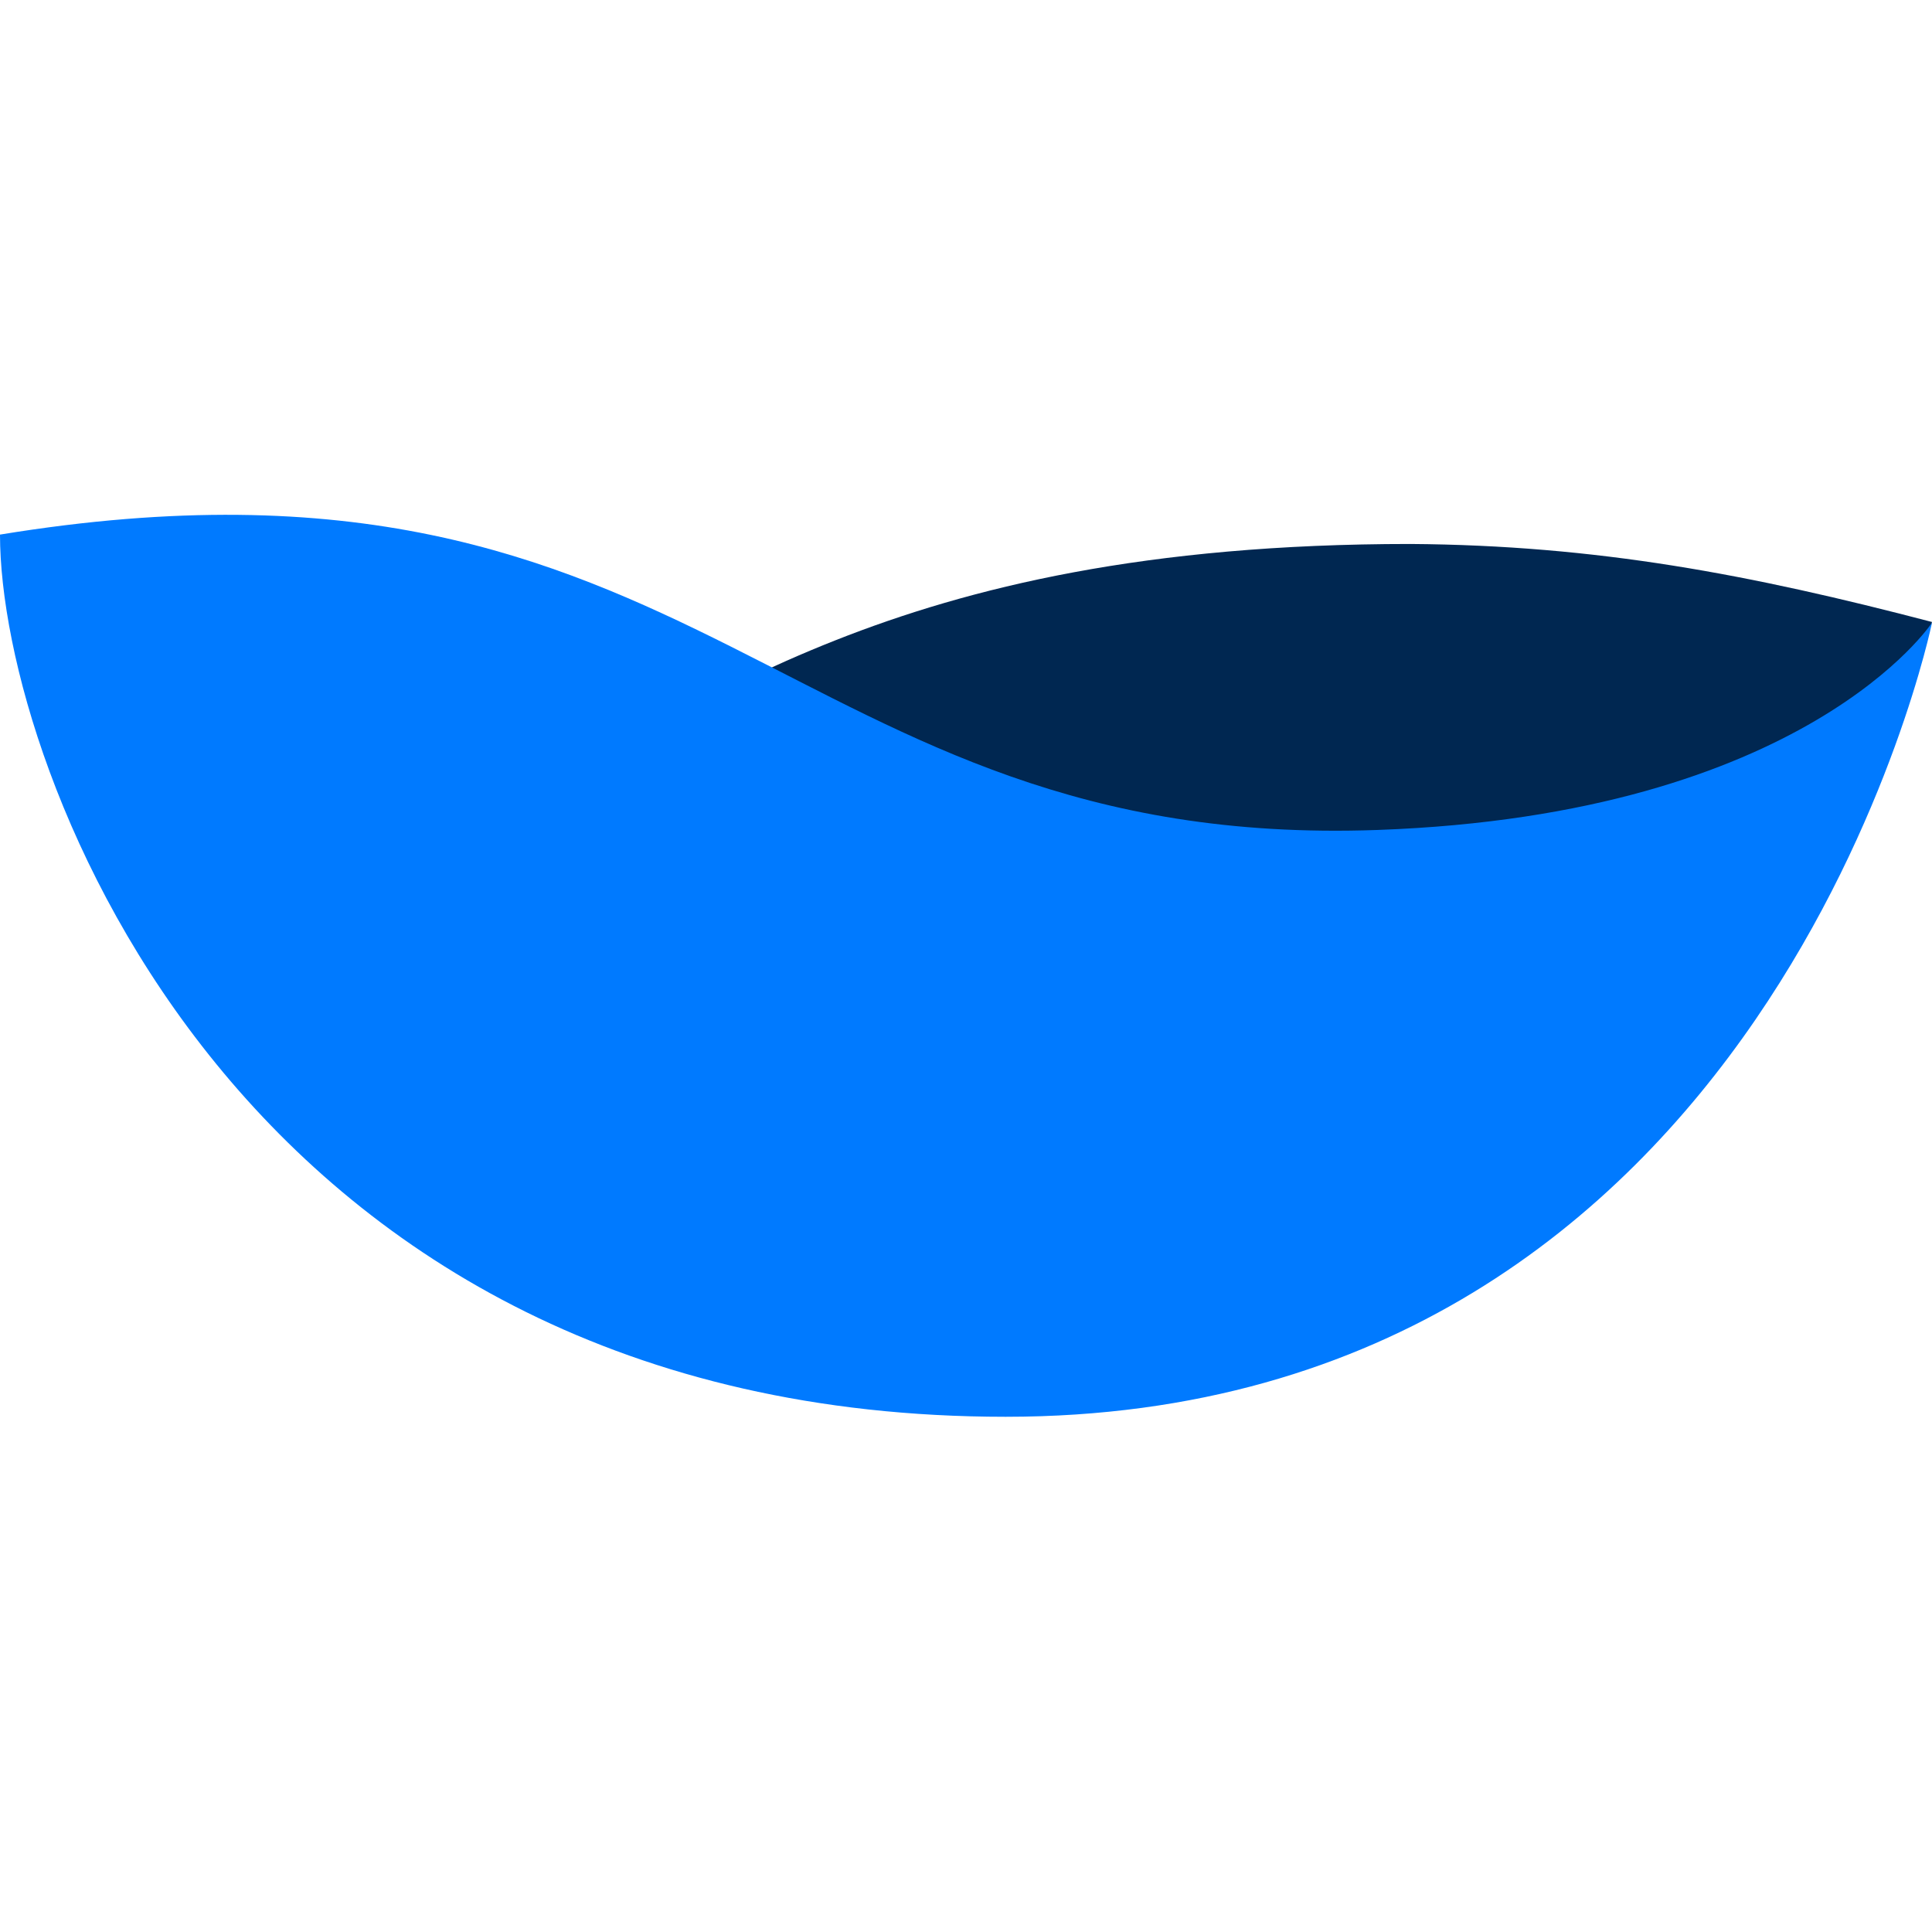
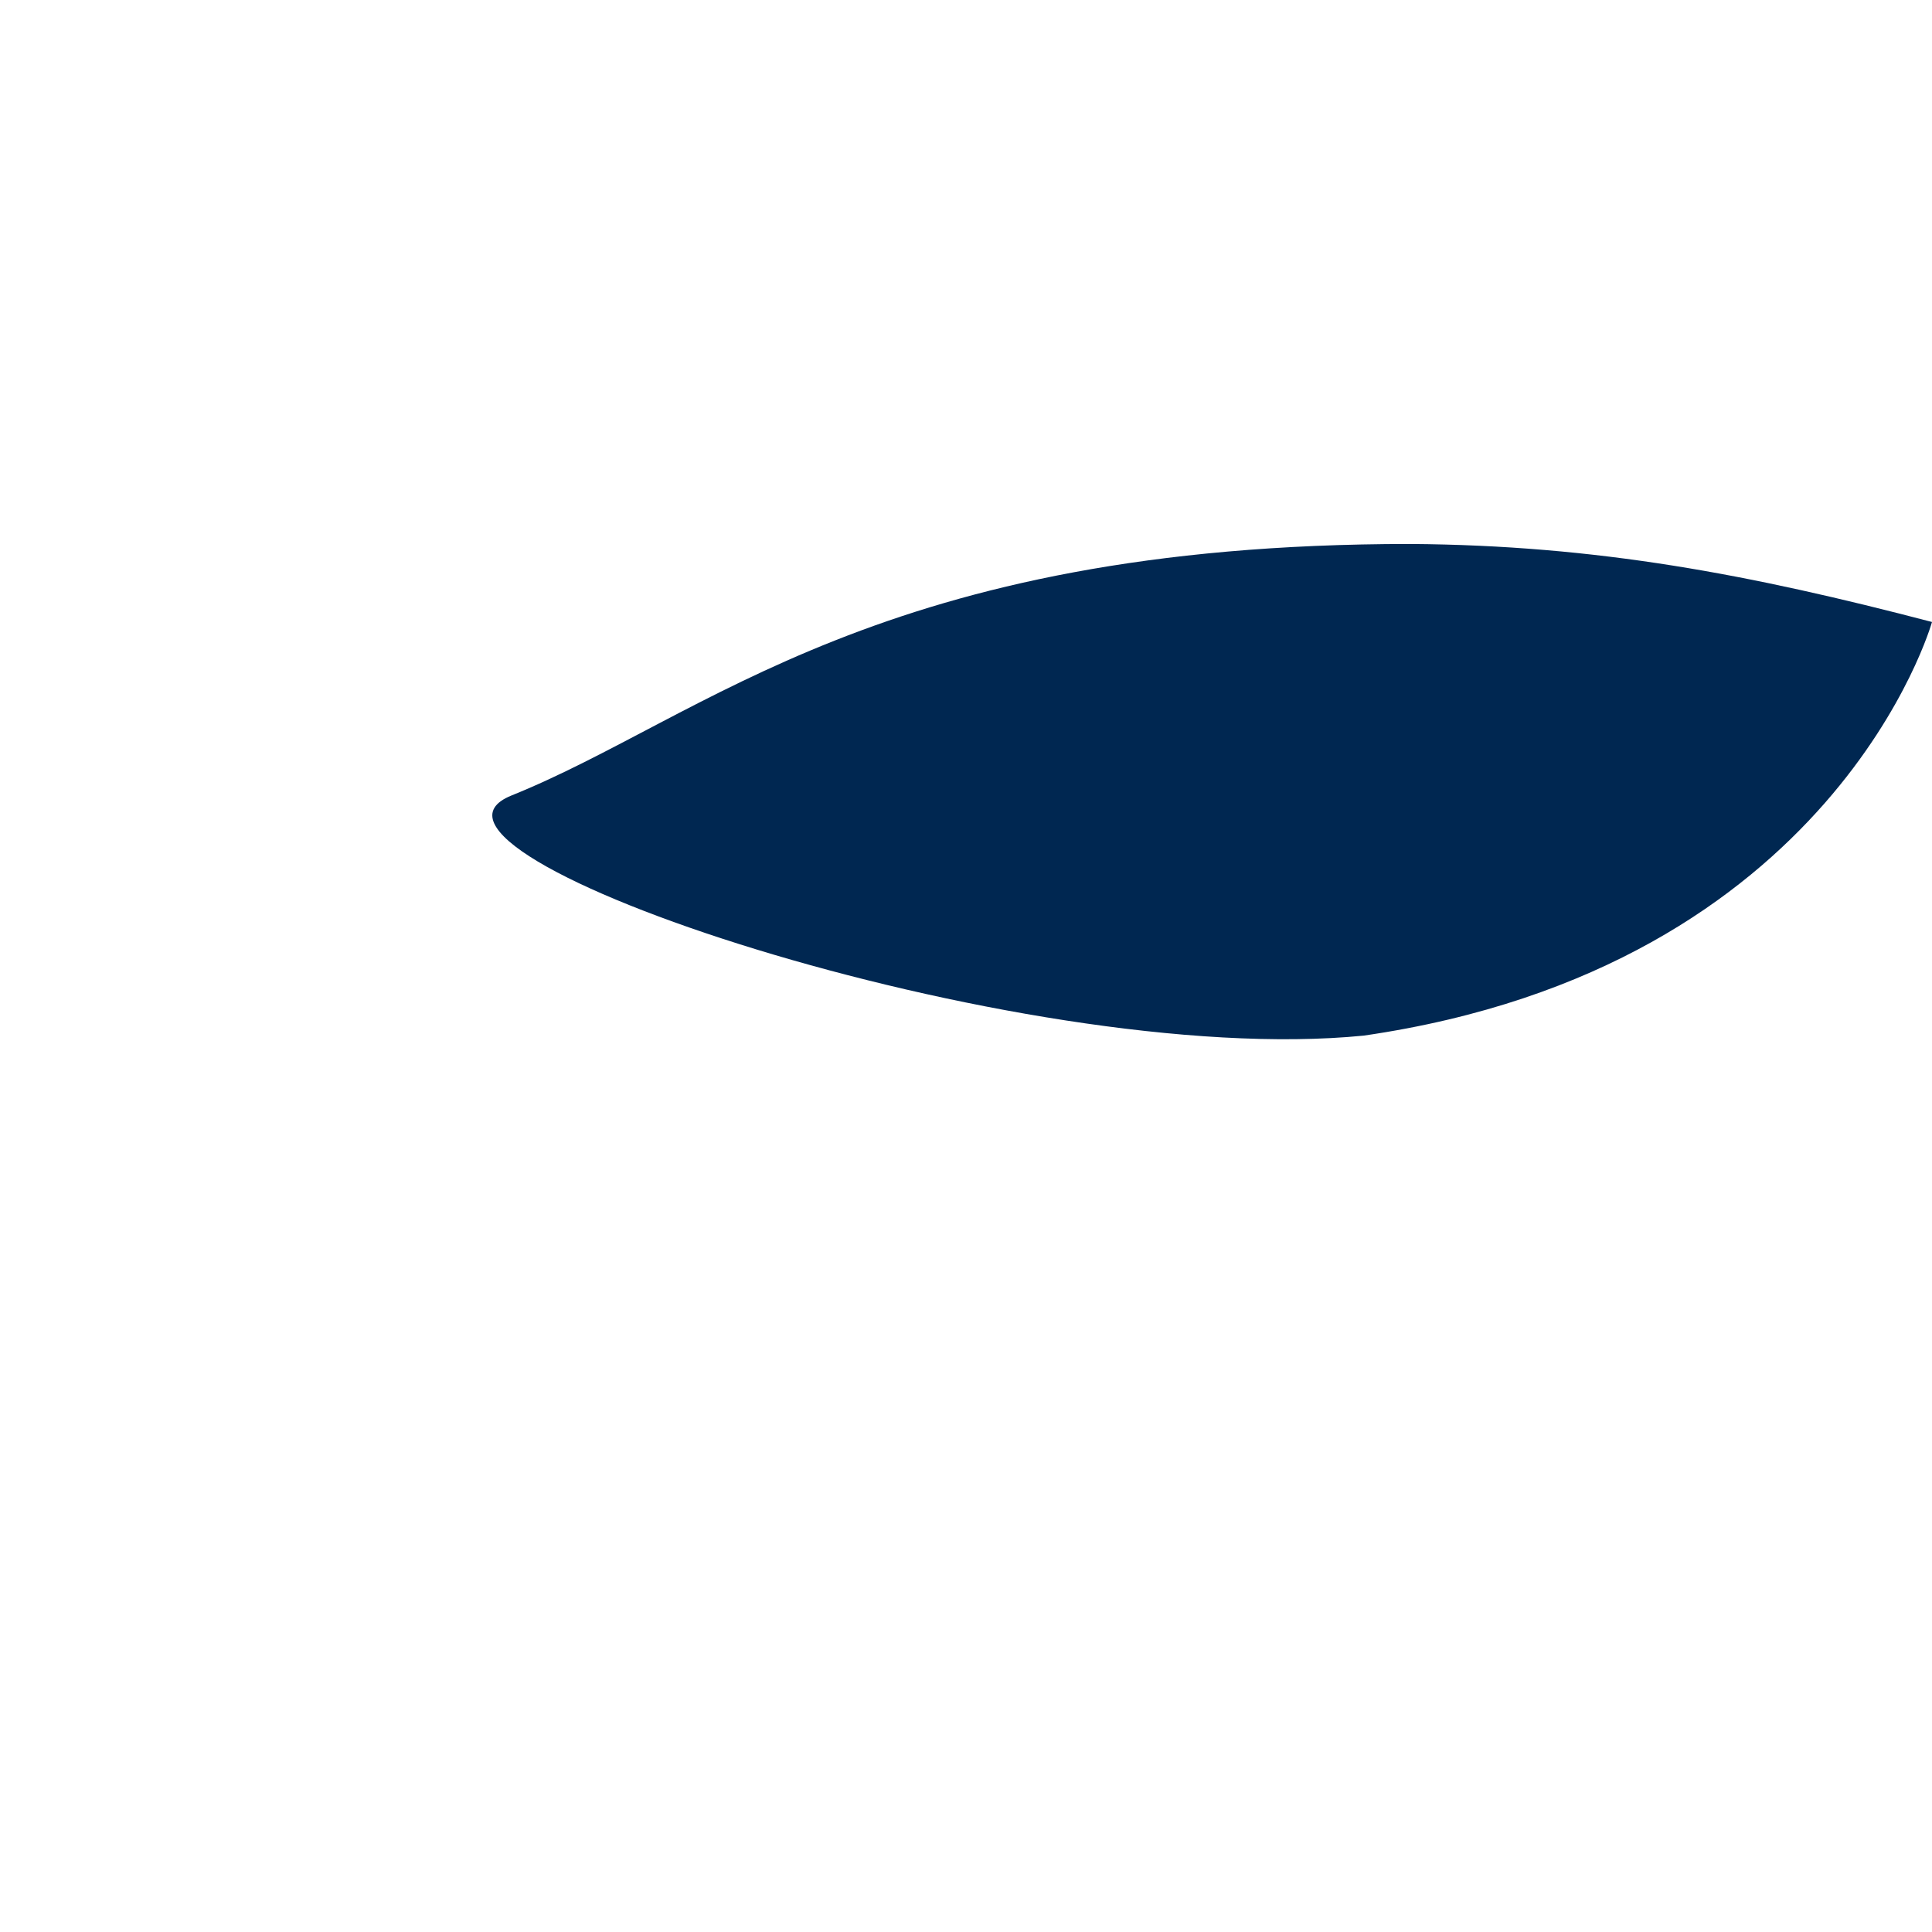
<svg xmlns="http://www.w3.org/2000/svg" width="34" height="34" viewBox="0 0 34 34" fill="none">
  <path d="M9 14C12.417 12.624 15.5 9.573 24.82 9.573C28.106 9.596 30.796 10.108 34 10.946C34 10.946 32.3 17.02 24 18.225C17.934 18.828 6.566 14.987 9 14Z" fill="#002751" />
-   <path d="M0 9.408C0 13.552 4.25 24.933 17.698 24.933C31.146 24.933 34 10.958 34 10.958C34 10.958 31.79 14.336 24.243 14.606C13.77 14.981 12.467 7.367 0 9.408Z" fill="#007AFF" />
</svg>